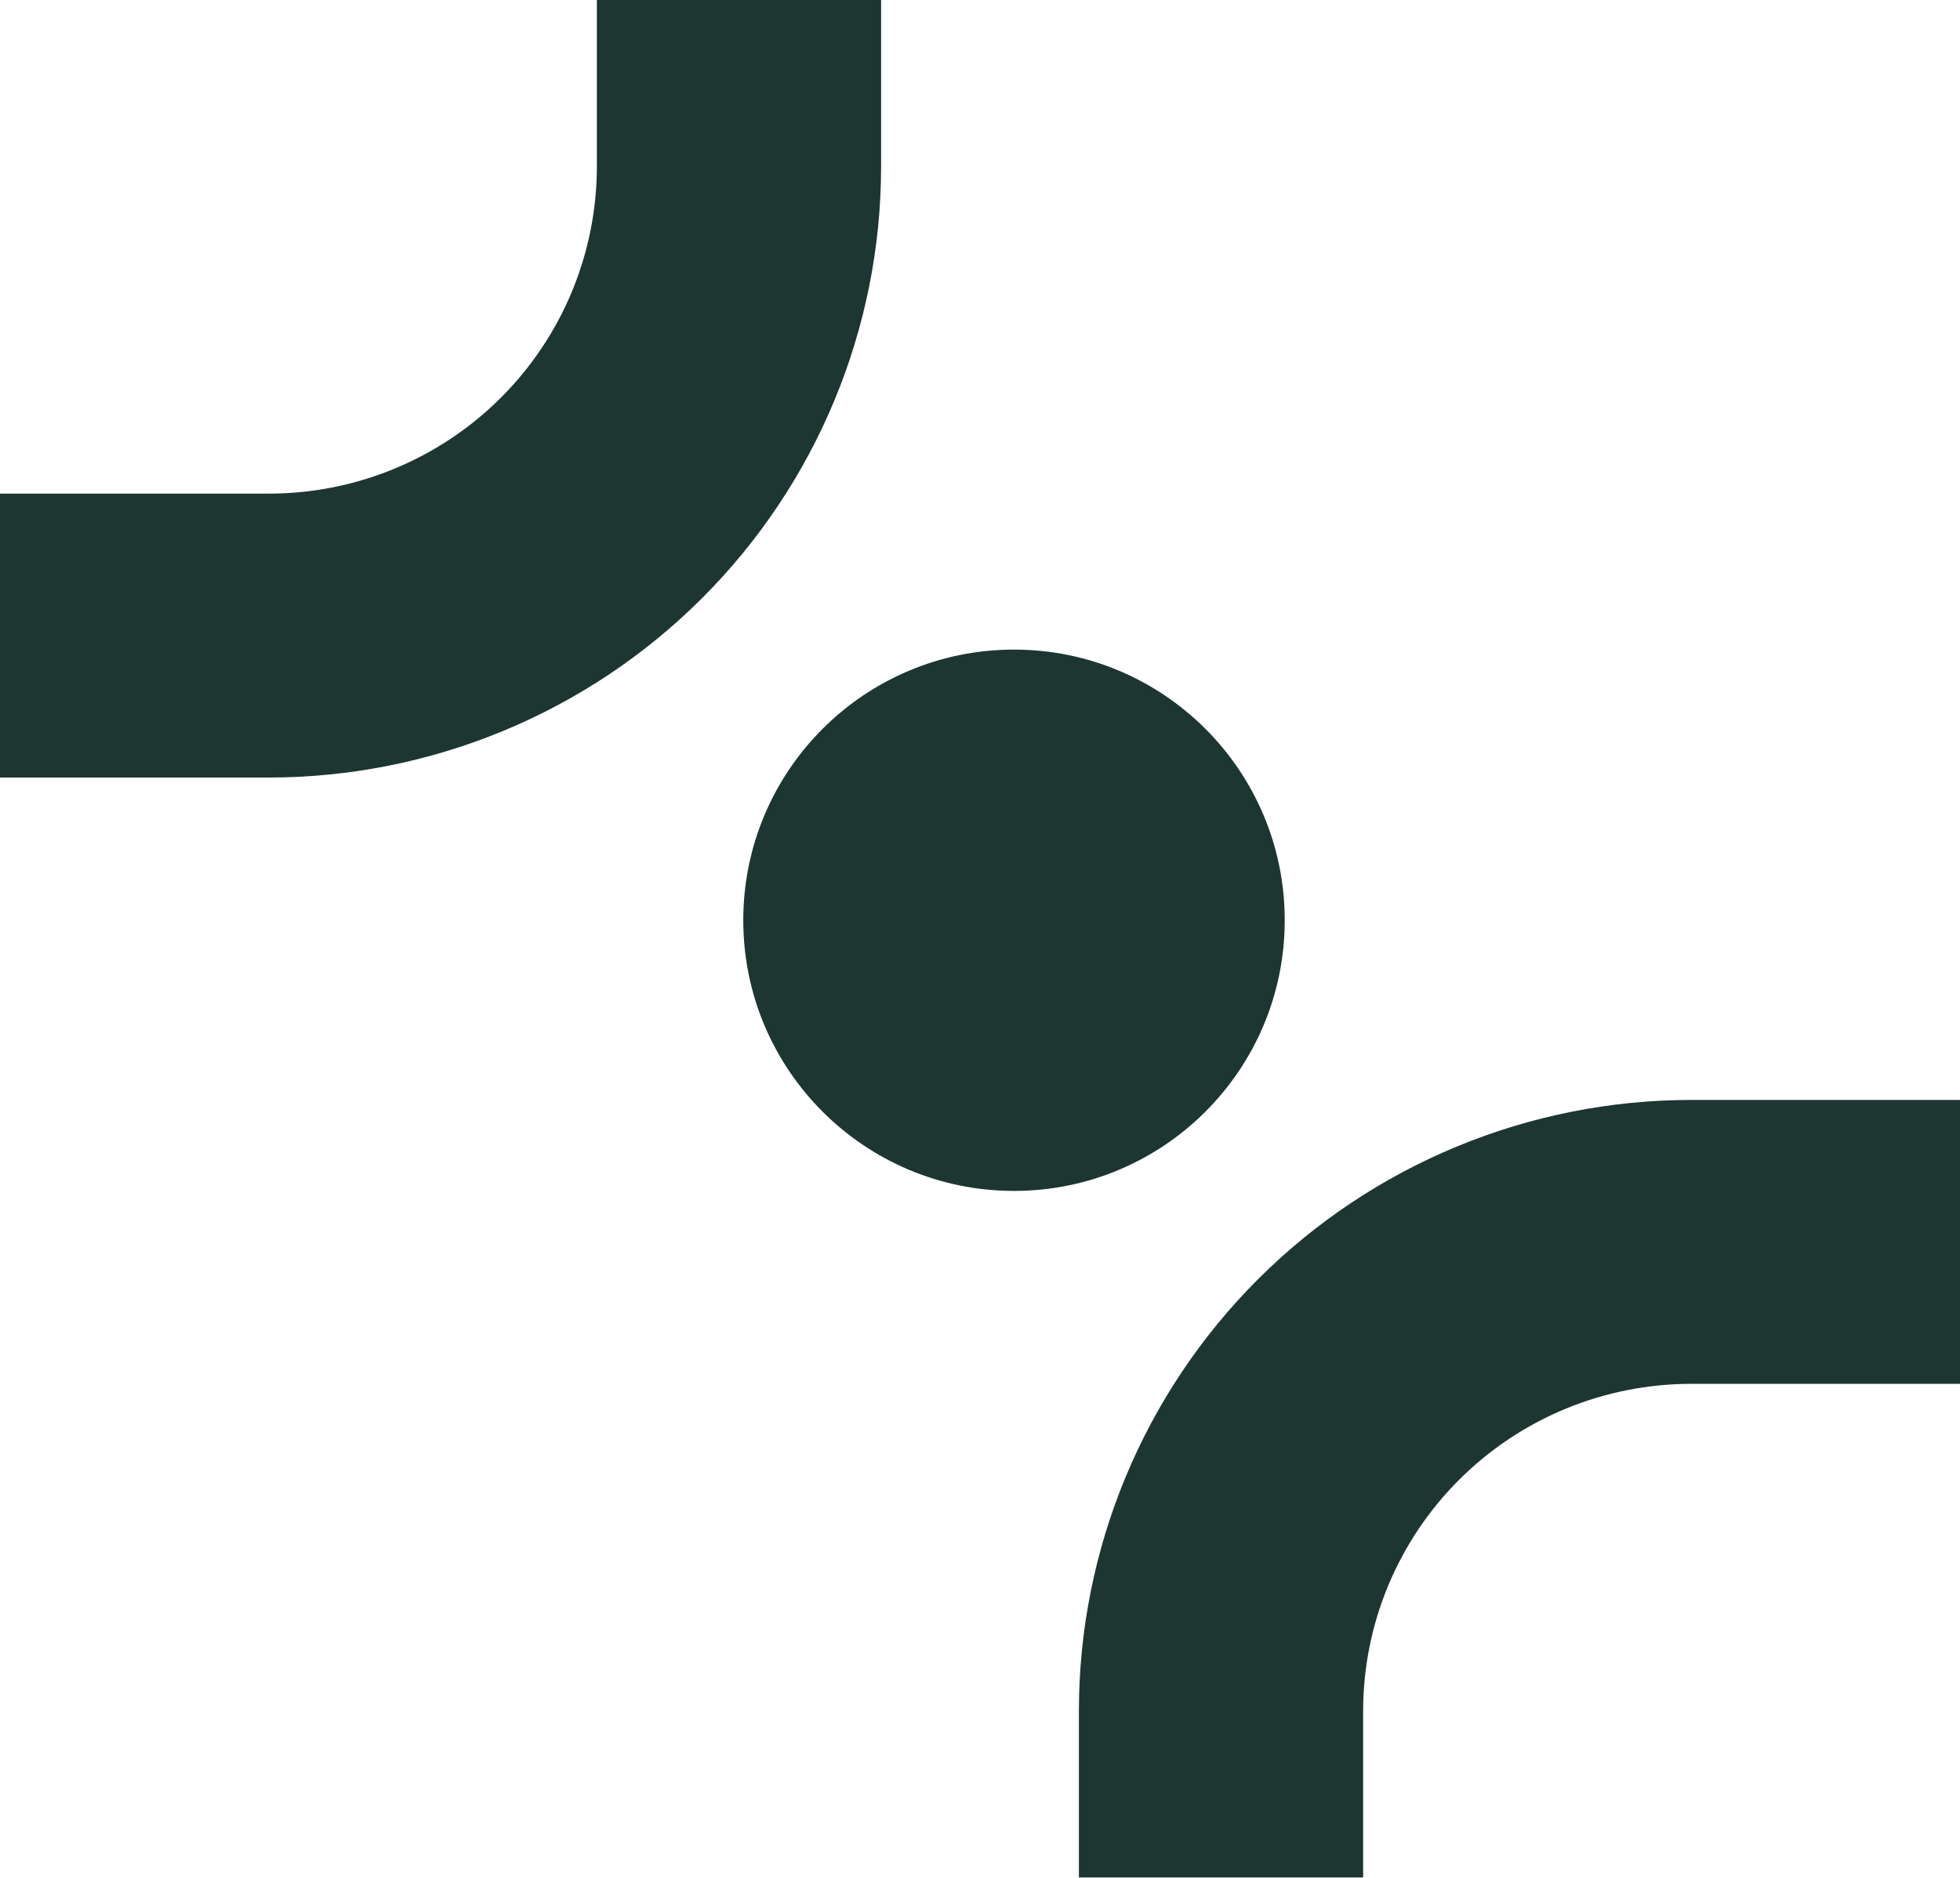
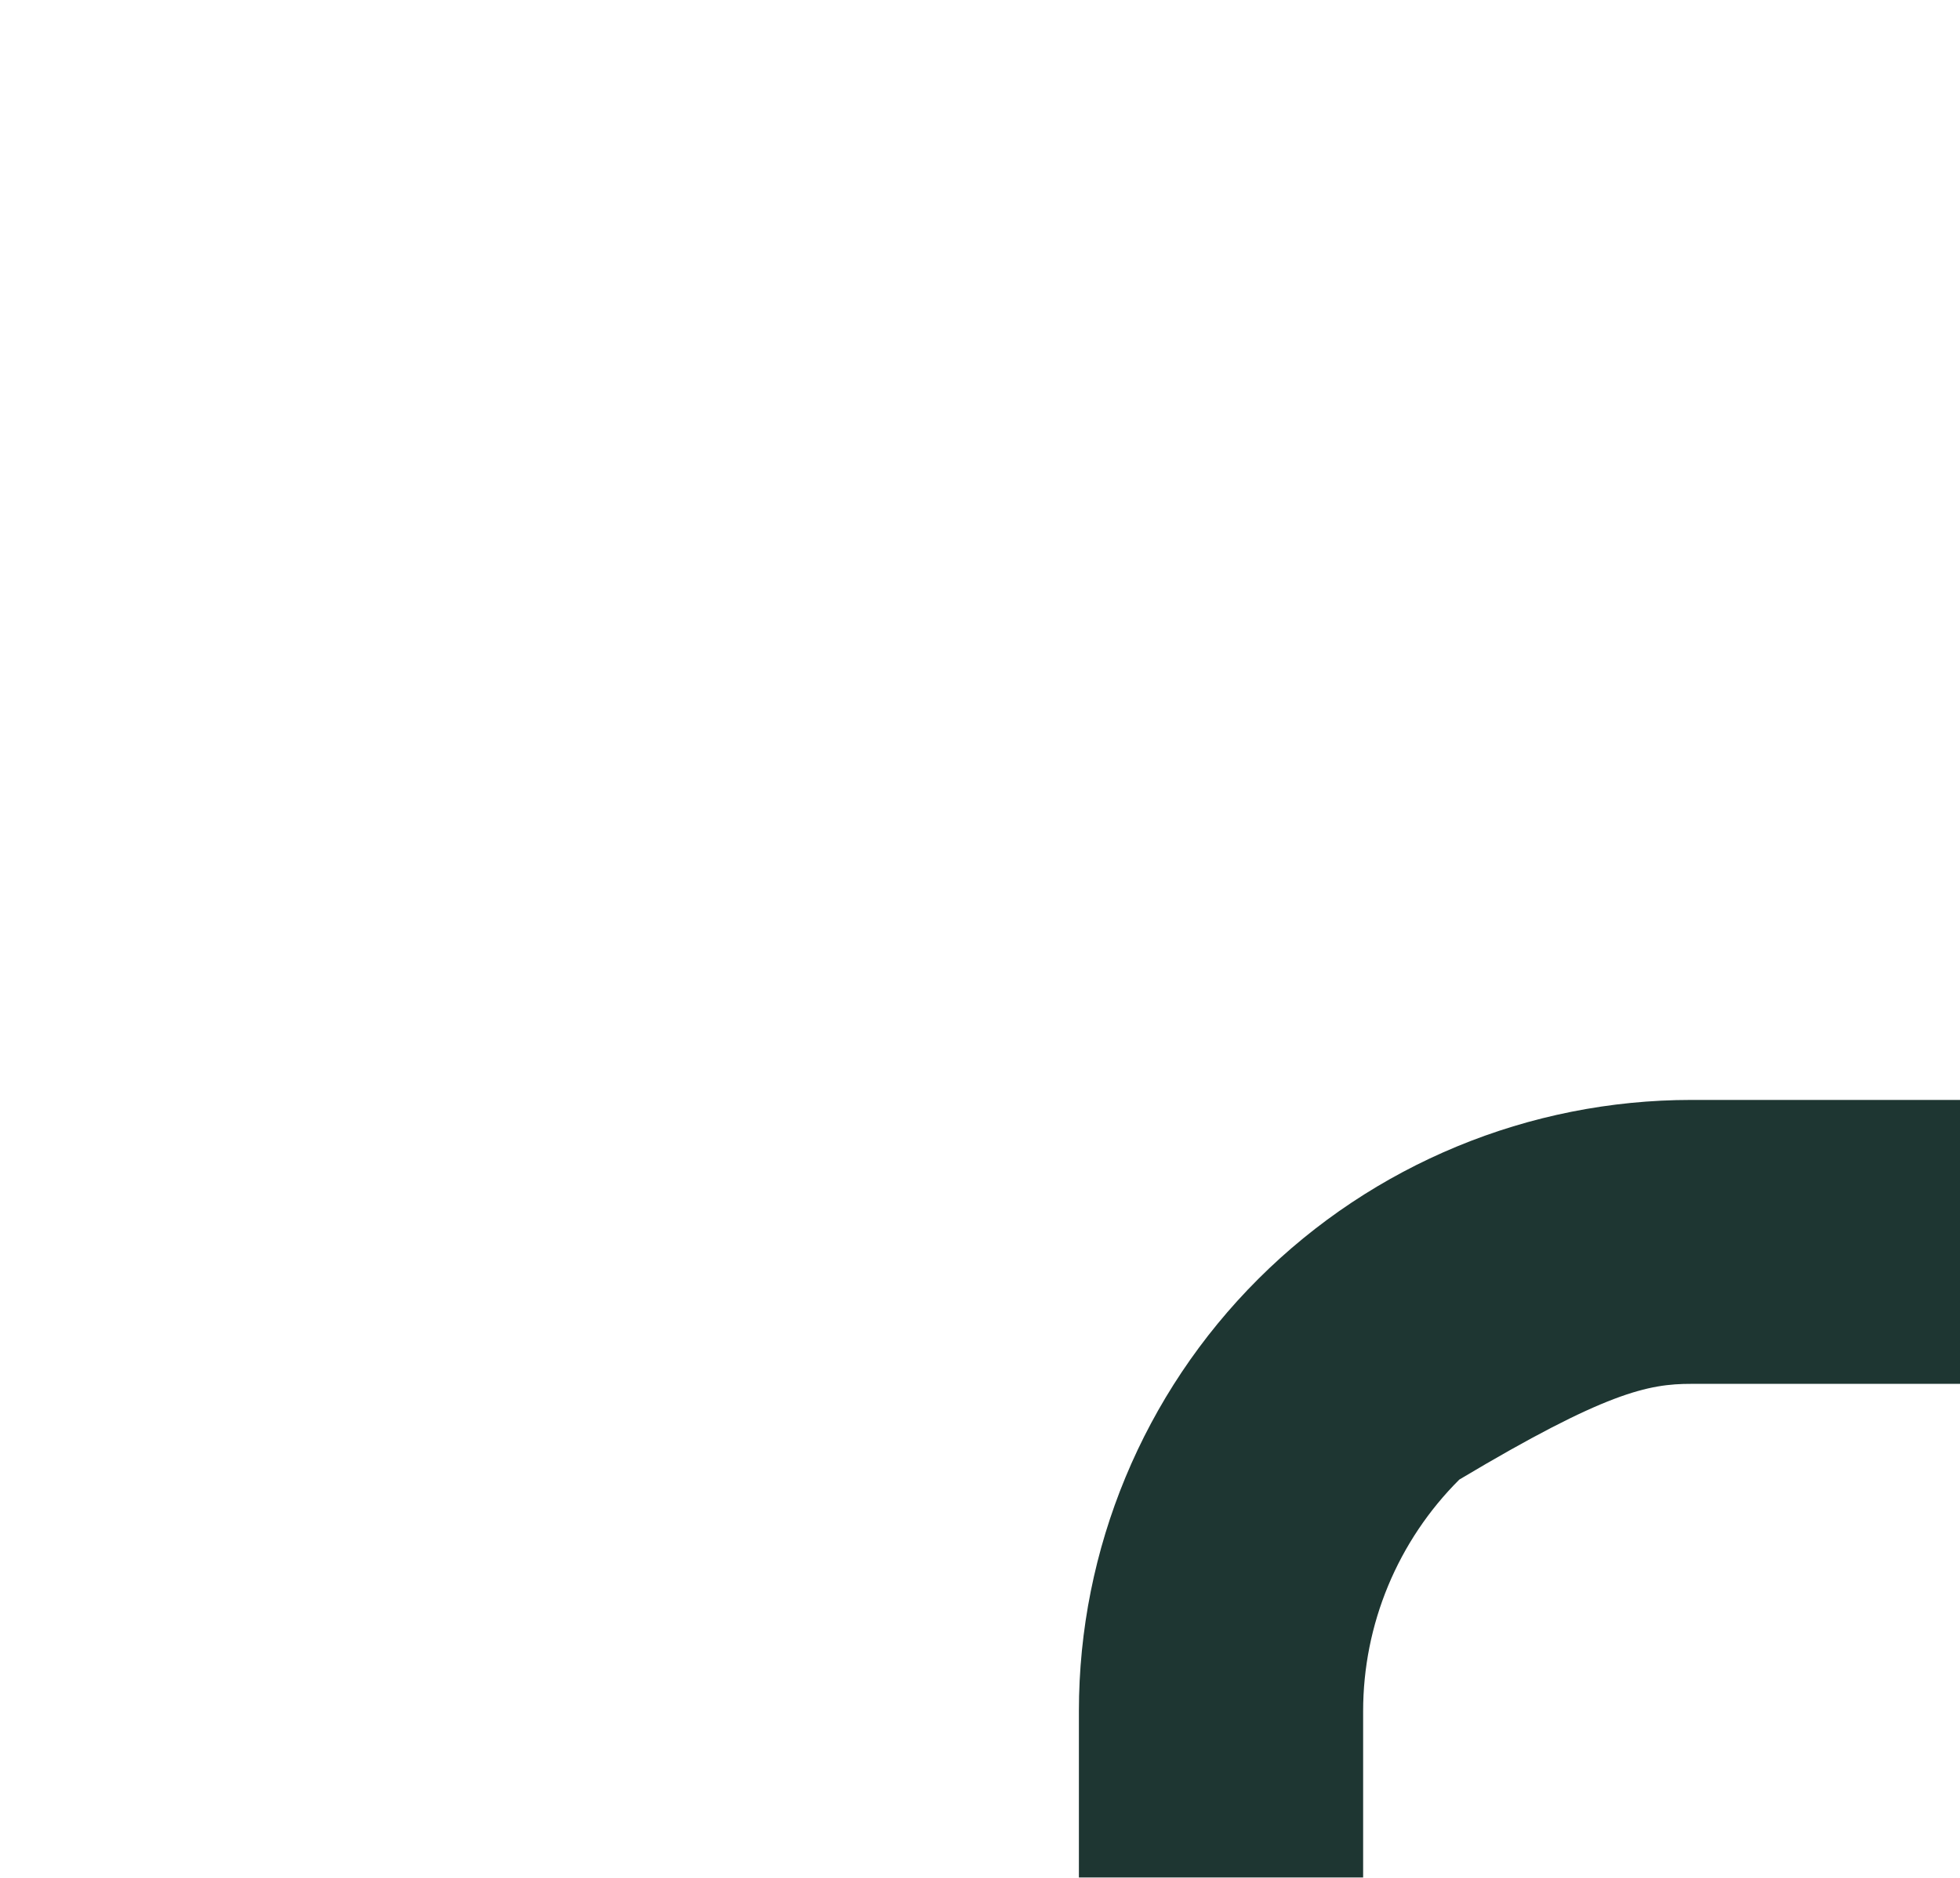
<svg xmlns="http://www.w3.org/2000/svg" width="531" height="509" viewBox="0 0 531 509" fill="none">
-   <circle r="73.346" transform="matrix(-1 0 0 1 274.713 249.376)" fill="#1E3632" />
-   <path d="M238.707 45.088L238.707 0L161.702 0L161.702 45.088C161.702 56.74 159.401 68.279 154.93 79.043C150.459 89.807 143.906 99.587 135.646 107.822C127.386 116.057 117.581 122.587 106.791 127.038C96 131.49 84.437 133.775 72.761 133.763L-0 133.763L-0 210.703L72.761 210.703C116.773 210.703 158.982 193.254 190.103 162.195C221.223 131.137 238.707 89.012 238.707 45.088Z" fill="#1E3632" />
-   <path d="M292.293 463.678V508.766H369.298V463.678C369.298 452.026 371.599 440.488 376.07 429.724C380.541 418.959 387.094 409.18 395.354 400.945C403.614 392.709 413.419 386.179 424.209 381.728C435 377.277 446.563 374.992 458.239 375.003H531V298.063H458.239C414.227 298.063 372.018 315.512 340.897 346.571C309.776 377.63 292.293 419.755 292.293 463.678Z" fill="#1E3632" />
+   <path d="M292.293 463.678V508.766H369.298V463.678C369.298 452.026 371.599 440.488 376.07 429.724C380.541 418.959 387.094 409.18 395.354 400.945C435 377.277 446.563 374.992 458.239 375.003H531V298.063H458.239C414.227 298.063 372.018 315.512 340.897 346.571C309.776 377.63 292.293 419.755 292.293 463.678Z" fill="#1E3632" />
</svg>